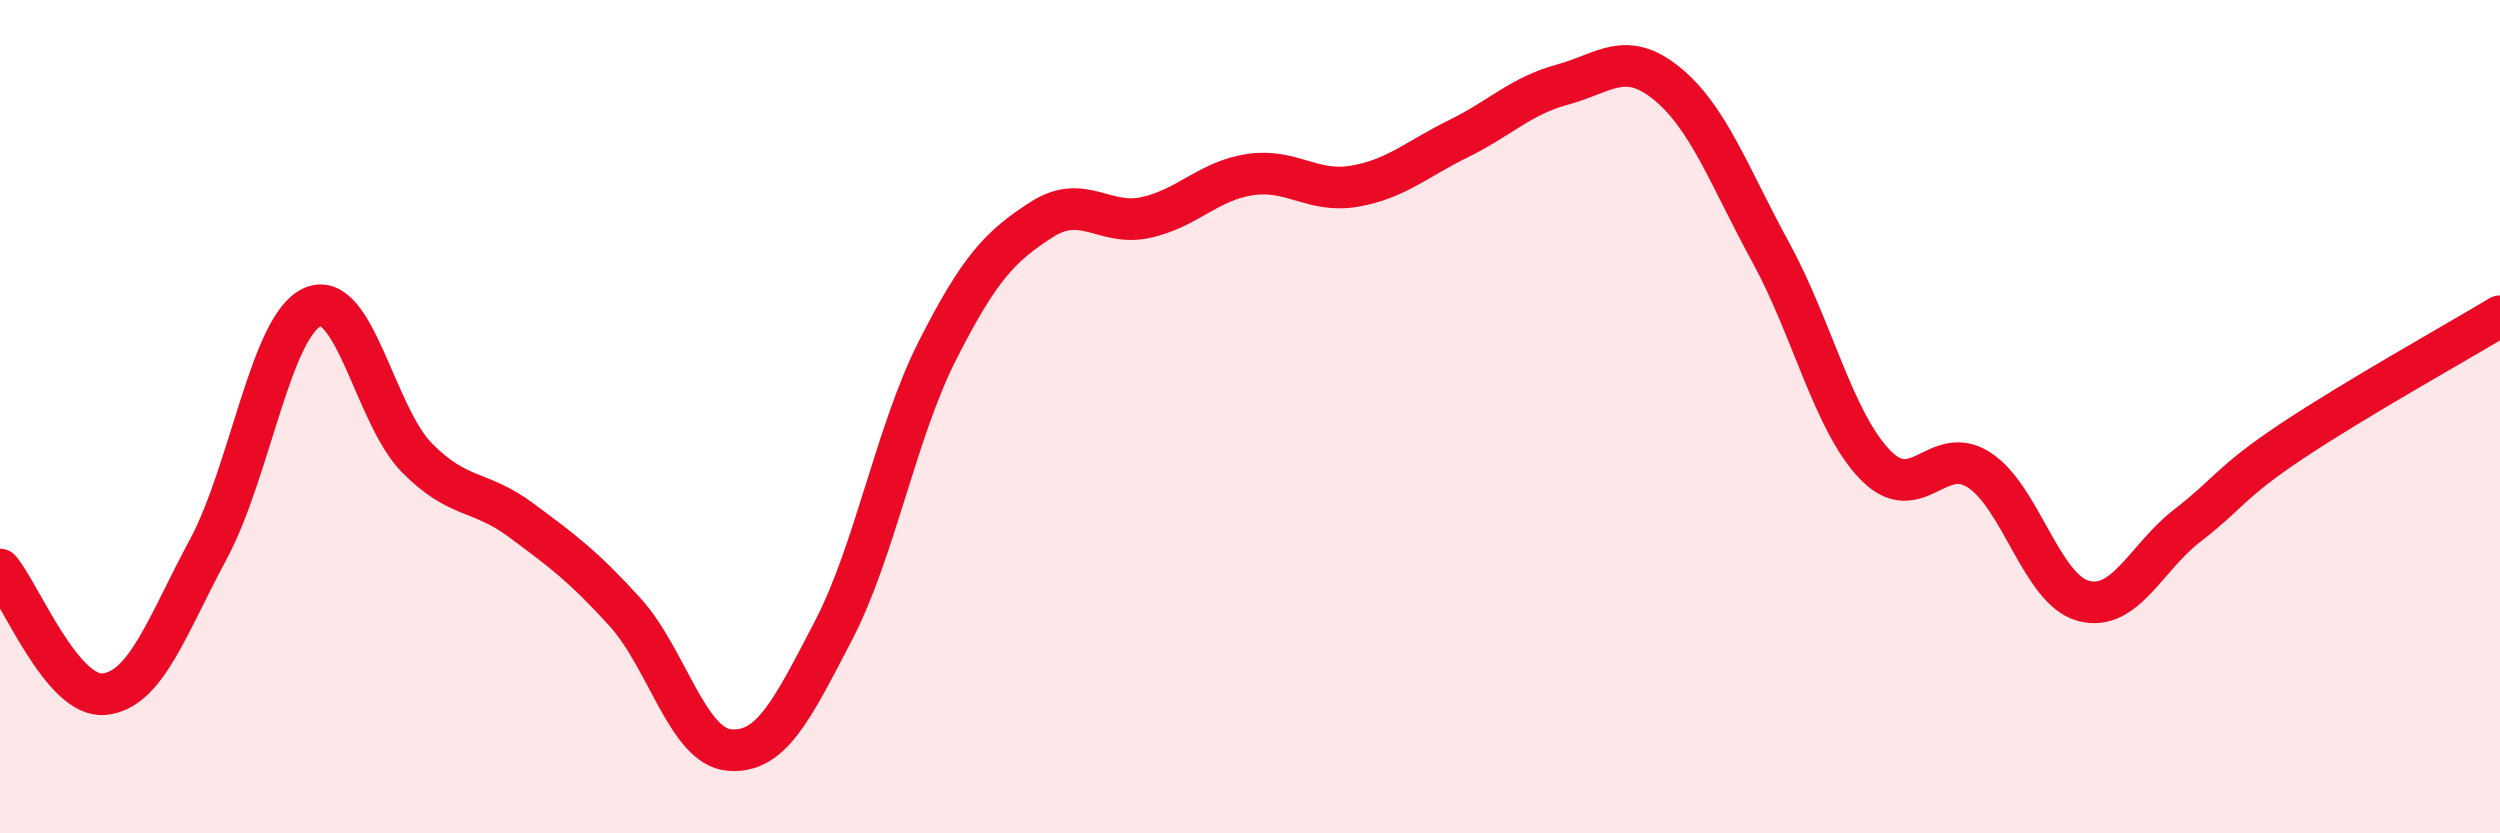
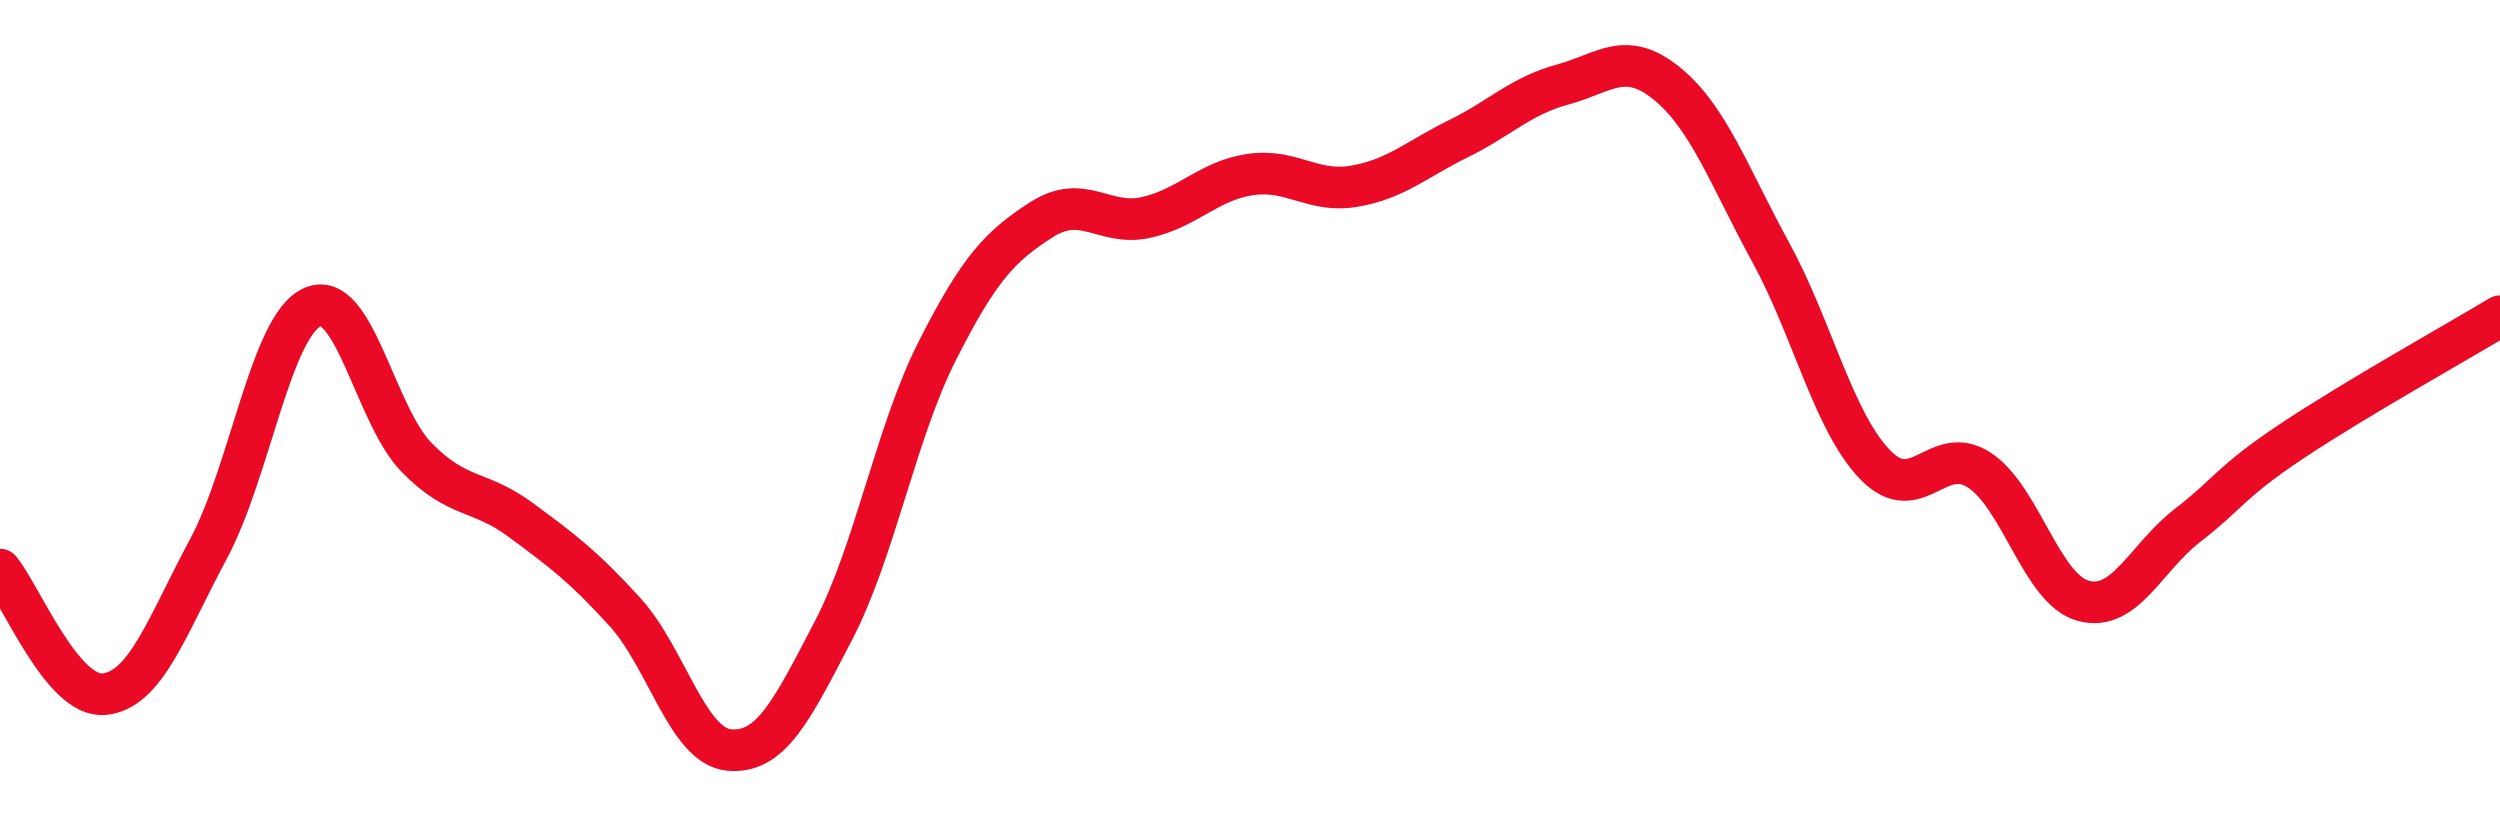
<svg xmlns="http://www.w3.org/2000/svg" width="60" height="20" viewBox="0 0 60 20">
-   <path d="M 0,13.67 C 0.5,14.27 1.5,16.76 2.5,16.66 C 3.5,16.56 4,15.04 5,13.18 C 6,11.32 6.5,7.81 7.5,7.37 C 8.5,6.93 9,9.96 10,10.98 C 11,12 11.5,11.74 12.5,12.48 C 13.5,13.22 14,13.59 15,14.69 C 16,15.79 16.5,17.91 17.5,18 C 18.5,18.09 19,17.06 20,15.14 C 21,13.22 21.5,10.38 22.5,8.41 C 23.5,6.44 24,5.91 25,5.27 C 26,4.63 26.5,5.44 27.5,5.22 C 28.5,5 29,4.34 30,4.19 C 31,4.04 31.5,4.64 32.5,4.47 C 33.5,4.3 34,3.82 35,3.33 C 36,2.84 36.5,2.3 37.5,2.03 C 38.5,1.76 39,1.19 40,2 C 41,2.81 41.5,4.23 42.5,6.06 C 43.5,7.89 44,10.11 45,11.15 C 46,12.19 46.5,10.63 47.5,11.28 C 48.5,11.93 49,14.15 50,14.42 C 51,14.69 51.5,13.38 52.5,12.61 C 53.5,11.84 53.5,11.59 55,10.59 C 56.5,9.59 59,8.19 60,7.59L60 20L0 20Z" fill="#EB0A25" opacity="0.1" stroke-linecap="round" stroke-linejoin="round" />
  <path d="M 0,13.67 C 0.5,14.27 1.5,16.76 2.5,16.66 C 3.5,16.56 4,15.04 5,13.18 C 6,11.32 6.5,7.81 7.5,7.37 C 8.5,6.93 9,9.96 10,10.98 C 11,12 11.5,11.74 12.5,12.48 C 13.5,13.22 14,13.59 15,14.69 C 16,15.79 16.5,17.91 17.5,18 C 18.5,18.09 19,17.06 20,15.14 C 21,13.22 21.5,10.38 22.5,8.41 C 23.5,6.44 24,5.91 25,5.27 C 26,4.63 26.5,5.44 27.5,5.22 C 28.5,5 29,4.34 30,4.19 C 31,4.04 31.5,4.64 32.5,4.47 C 33.5,4.3 34,3.82 35,3.33 C 36,2.84 36.5,2.3 37.5,2.03 C 38.5,1.76 39,1.19 40,2 C 41,2.81 41.5,4.23 42.5,6.06 C 43.5,7.89 44,10.11 45,11.15 C 46,12.19 46.5,10.63 47.5,11.28 C 48.5,11.93 49,14.15 50,14.42 C 51,14.69 51.5,13.38 52.5,12.61 C 53.5,11.84 53.5,11.59 55,10.59 C 56.5,9.59 59,8.19 60,7.59" stroke="#EB0A25" stroke-width="1" fill="none" stroke-linecap="round" stroke-linejoin="round" />
</svg>